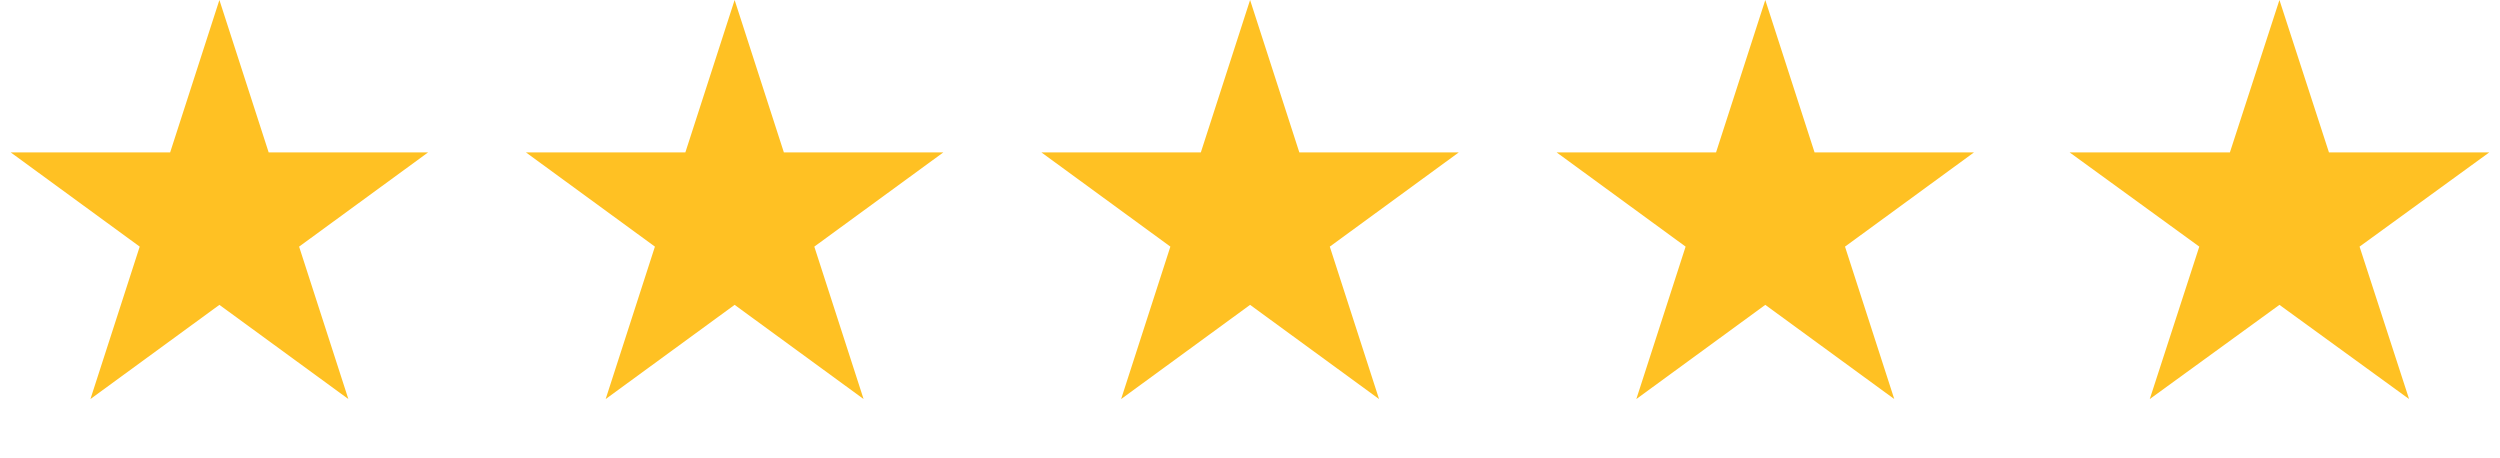
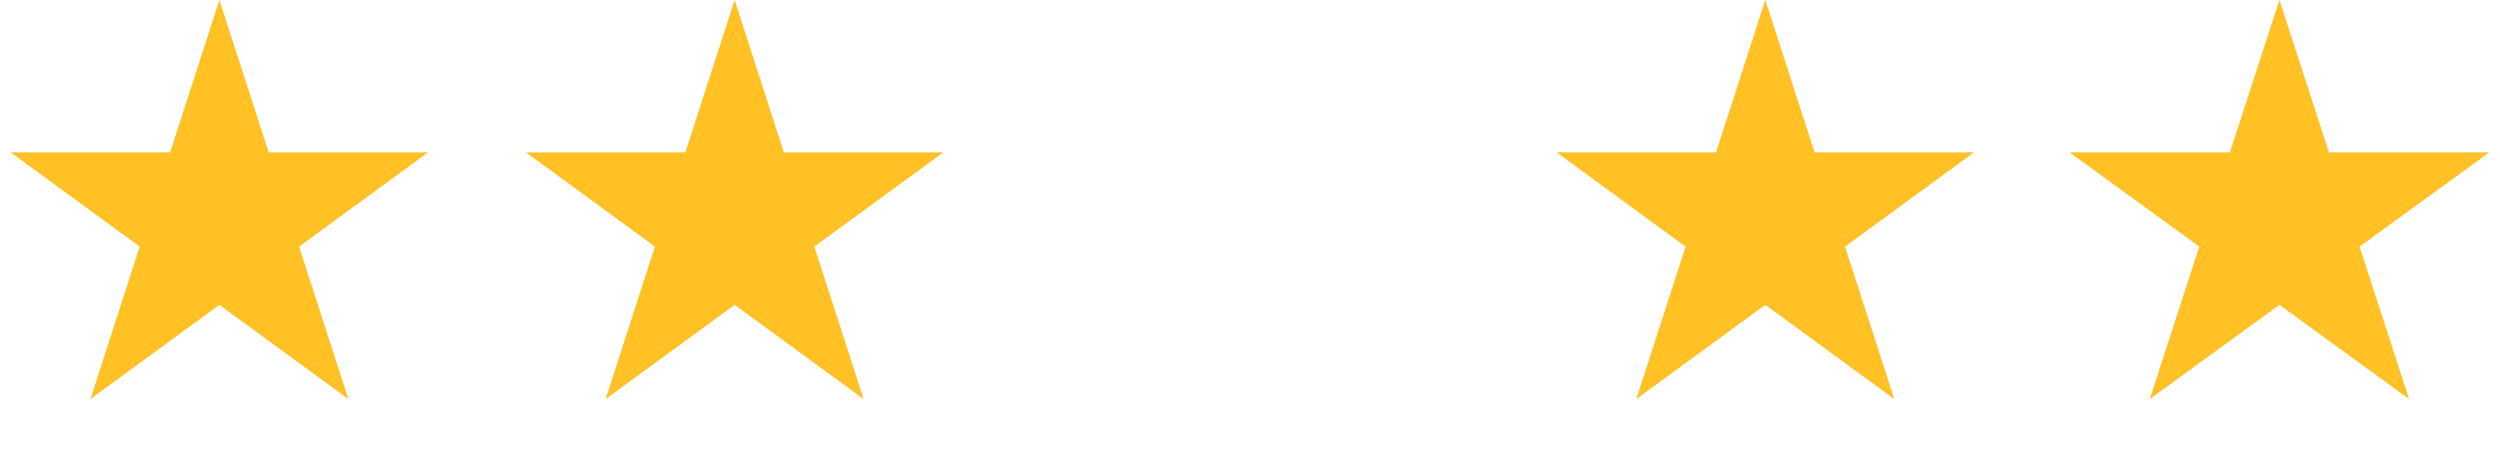
<svg xmlns="http://www.w3.org/2000/svg" width="120" height="22" viewBox="0 0 120 22" fill="none">
  <path d="M10.531 0L12.896 7.316H20.547L14.357 11.838L16.721 19.154L10.531 14.633L4.341 19.154L6.706 11.838L0.515 7.316H8.167L10.531 0Z" fill="#FFC123" />
  <path d="M35.262 0L37.626 7.316H45.278L39.087 11.838L41.452 19.154L35.262 14.633L29.072 19.154L31.436 11.838L25.246 7.316H32.897L35.262 0Z" fill="#FFC123" />
-   <path d="M60.004 0L62.368 7.316H70.02L63.83 11.838L66.194 19.154L60.004 14.633L53.814 19.154L56.178 11.838L49.988 7.316H57.64L60.004 0Z" fill="#FFC123" />
  <path d="M84.734 0L87.099 7.316H94.75L88.56 11.838L90.925 19.154L84.734 14.633L78.544 19.154L80.909 11.838L74.719 7.316H82.37L84.734 0Z" fill="#FFC123" />
  <path d="M109.413 0L111.79 7.316H119.483L113.259 11.838L115.636 19.154L109.413 14.633L103.189 19.154L105.566 11.838L99.343 7.316H107.035L109.413 0Z" fill="#FFC123" />
</svg>